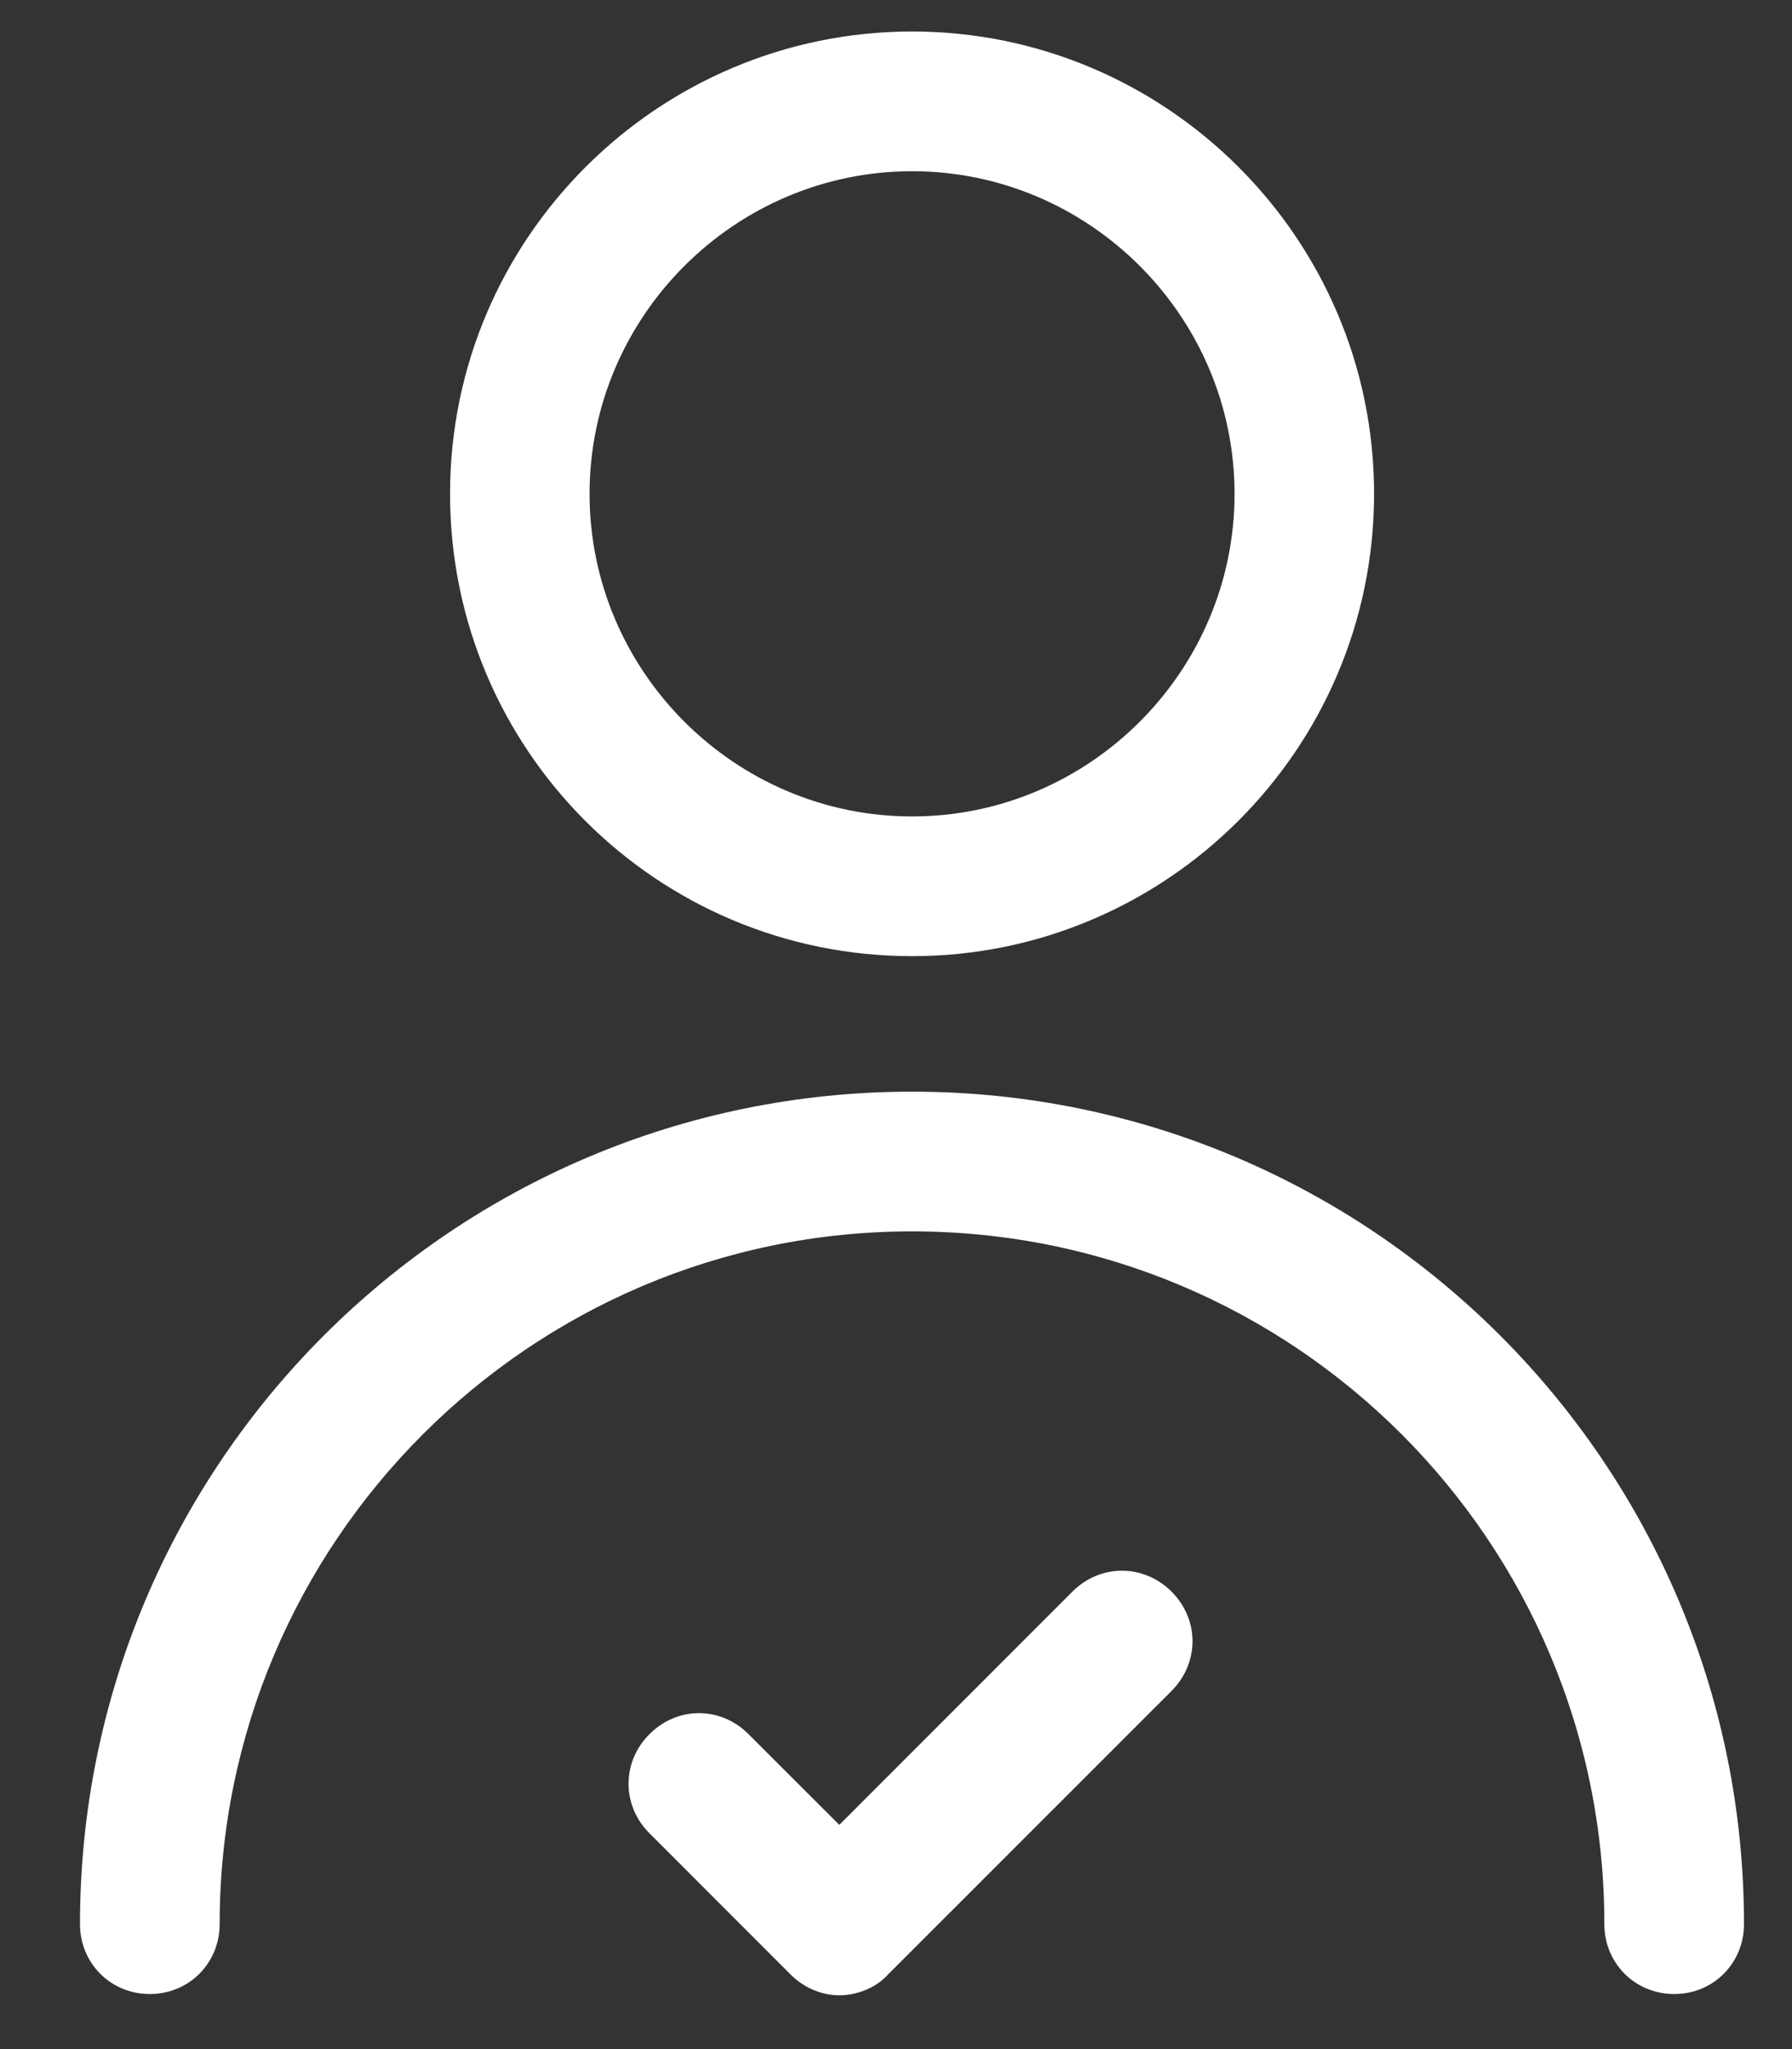
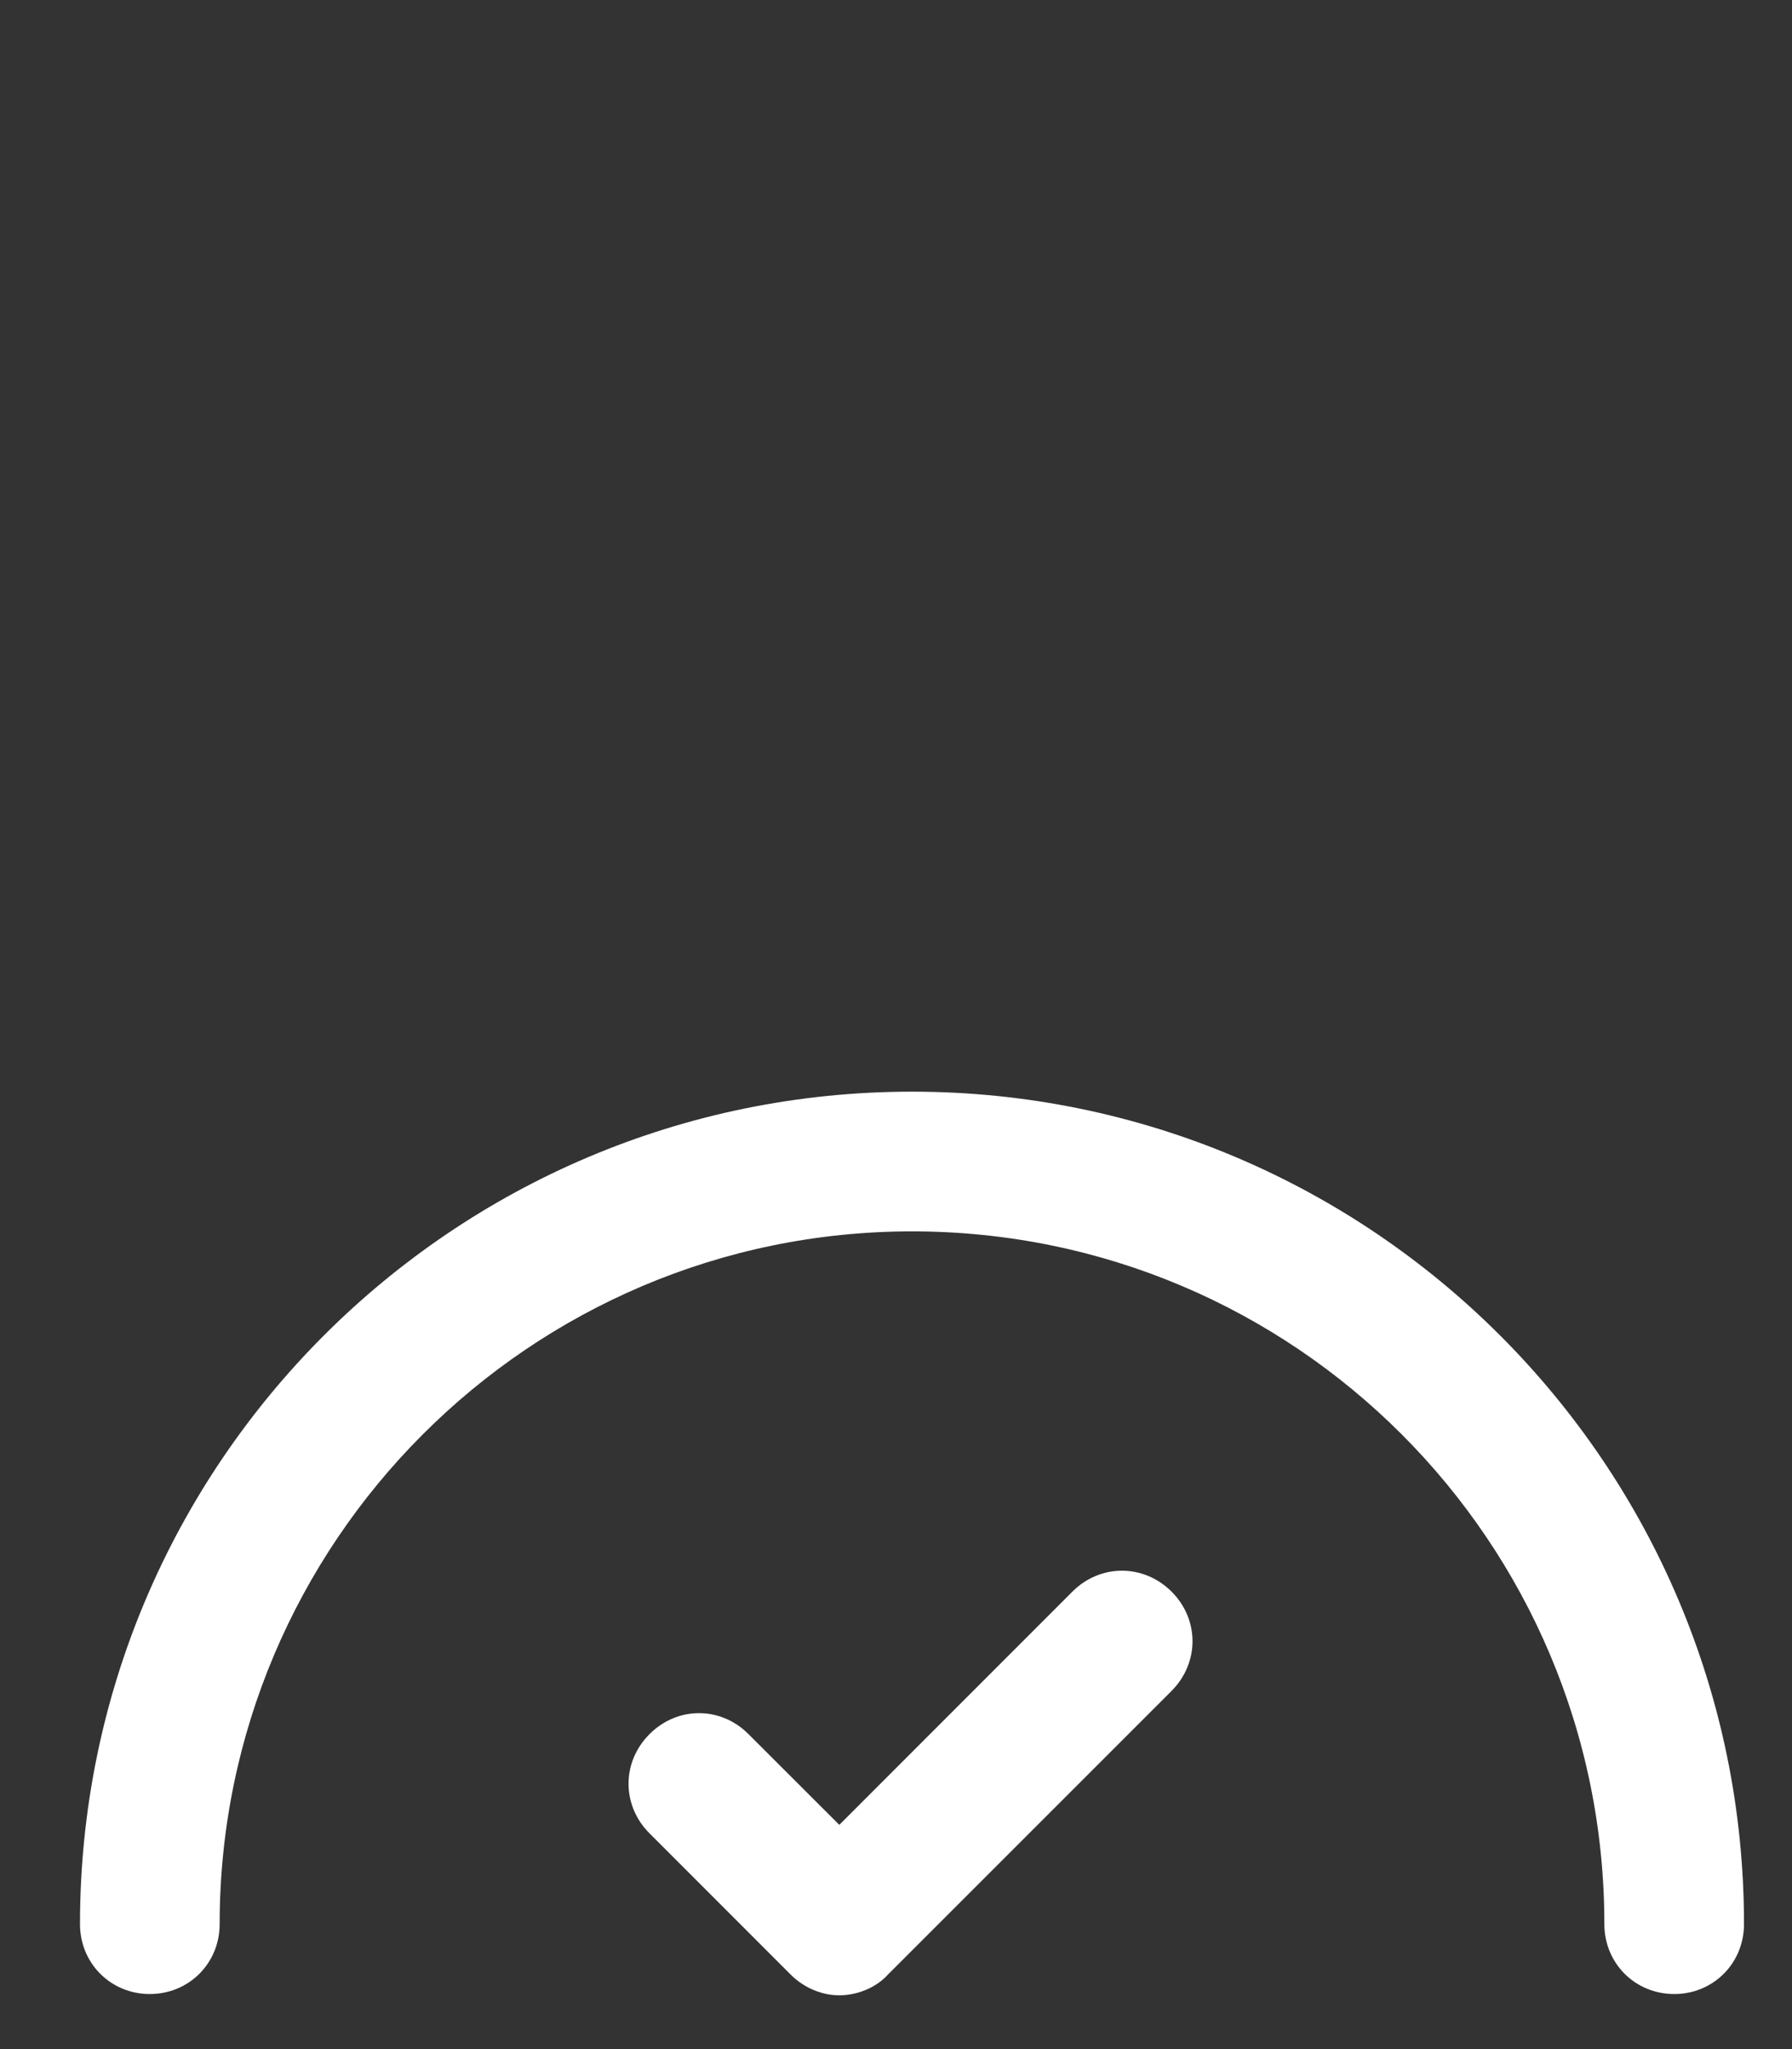
<svg xmlns="http://www.w3.org/2000/svg" width="14" height="16" viewBox="0 0 14 16" fill="none">
  <rect x="0" y="0" width="14" height="16" fill="#333333" stroke="none" />
-   <path d="M7.126 7.466C9.11 7.466 10.735 5.852 10.735 3.856C10.735 1.86 9.11 0.246 7.126 0.246C5.141 0.246 3.516 1.86 3.516 3.856C3.516 5.852 5.13 7.466 7.126 7.466ZM7.126 1.337C8.511 1.337 9.645 2.471 9.645 3.856C9.645 5.241 8.511 6.375 7.126 6.375C5.74 6.375 4.606 5.241 4.606 3.856C4.606 2.471 5.74 1.337 7.126 1.337Z" fill="white" />
  <path d="M7.125 8.524C3.537 8.524 0.625 11.436 0.625 15.024C0.625 15.33 0.865 15.57 1.17 15.57C1.476 15.57 1.716 15.33 1.716 15.024C1.716 12.047 4.137 9.615 7.125 9.615C10.113 9.615 12.534 12.036 12.534 15.024C12.534 15.33 12.774 15.57 13.08 15.57C13.385 15.57 13.625 15.33 13.625 15.024C13.625 11.436 10.713 8.524 7.125 8.524Z" fill="white" />
  <path d="M8.389 12.417L6.557 14.249L5.848 13.541C5.63 13.322 5.292 13.322 5.074 13.541C4.856 13.759 4.856 14.097 5.074 14.315L6.175 15.416C6.284 15.526 6.426 15.58 6.557 15.58C6.688 15.58 6.841 15.526 6.939 15.416L9.153 13.203C9.371 12.984 9.371 12.646 9.153 12.428C8.934 12.21 8.596 12.21 8.378 12.428L8.389 12.417Z" fill="white" />
</svg>